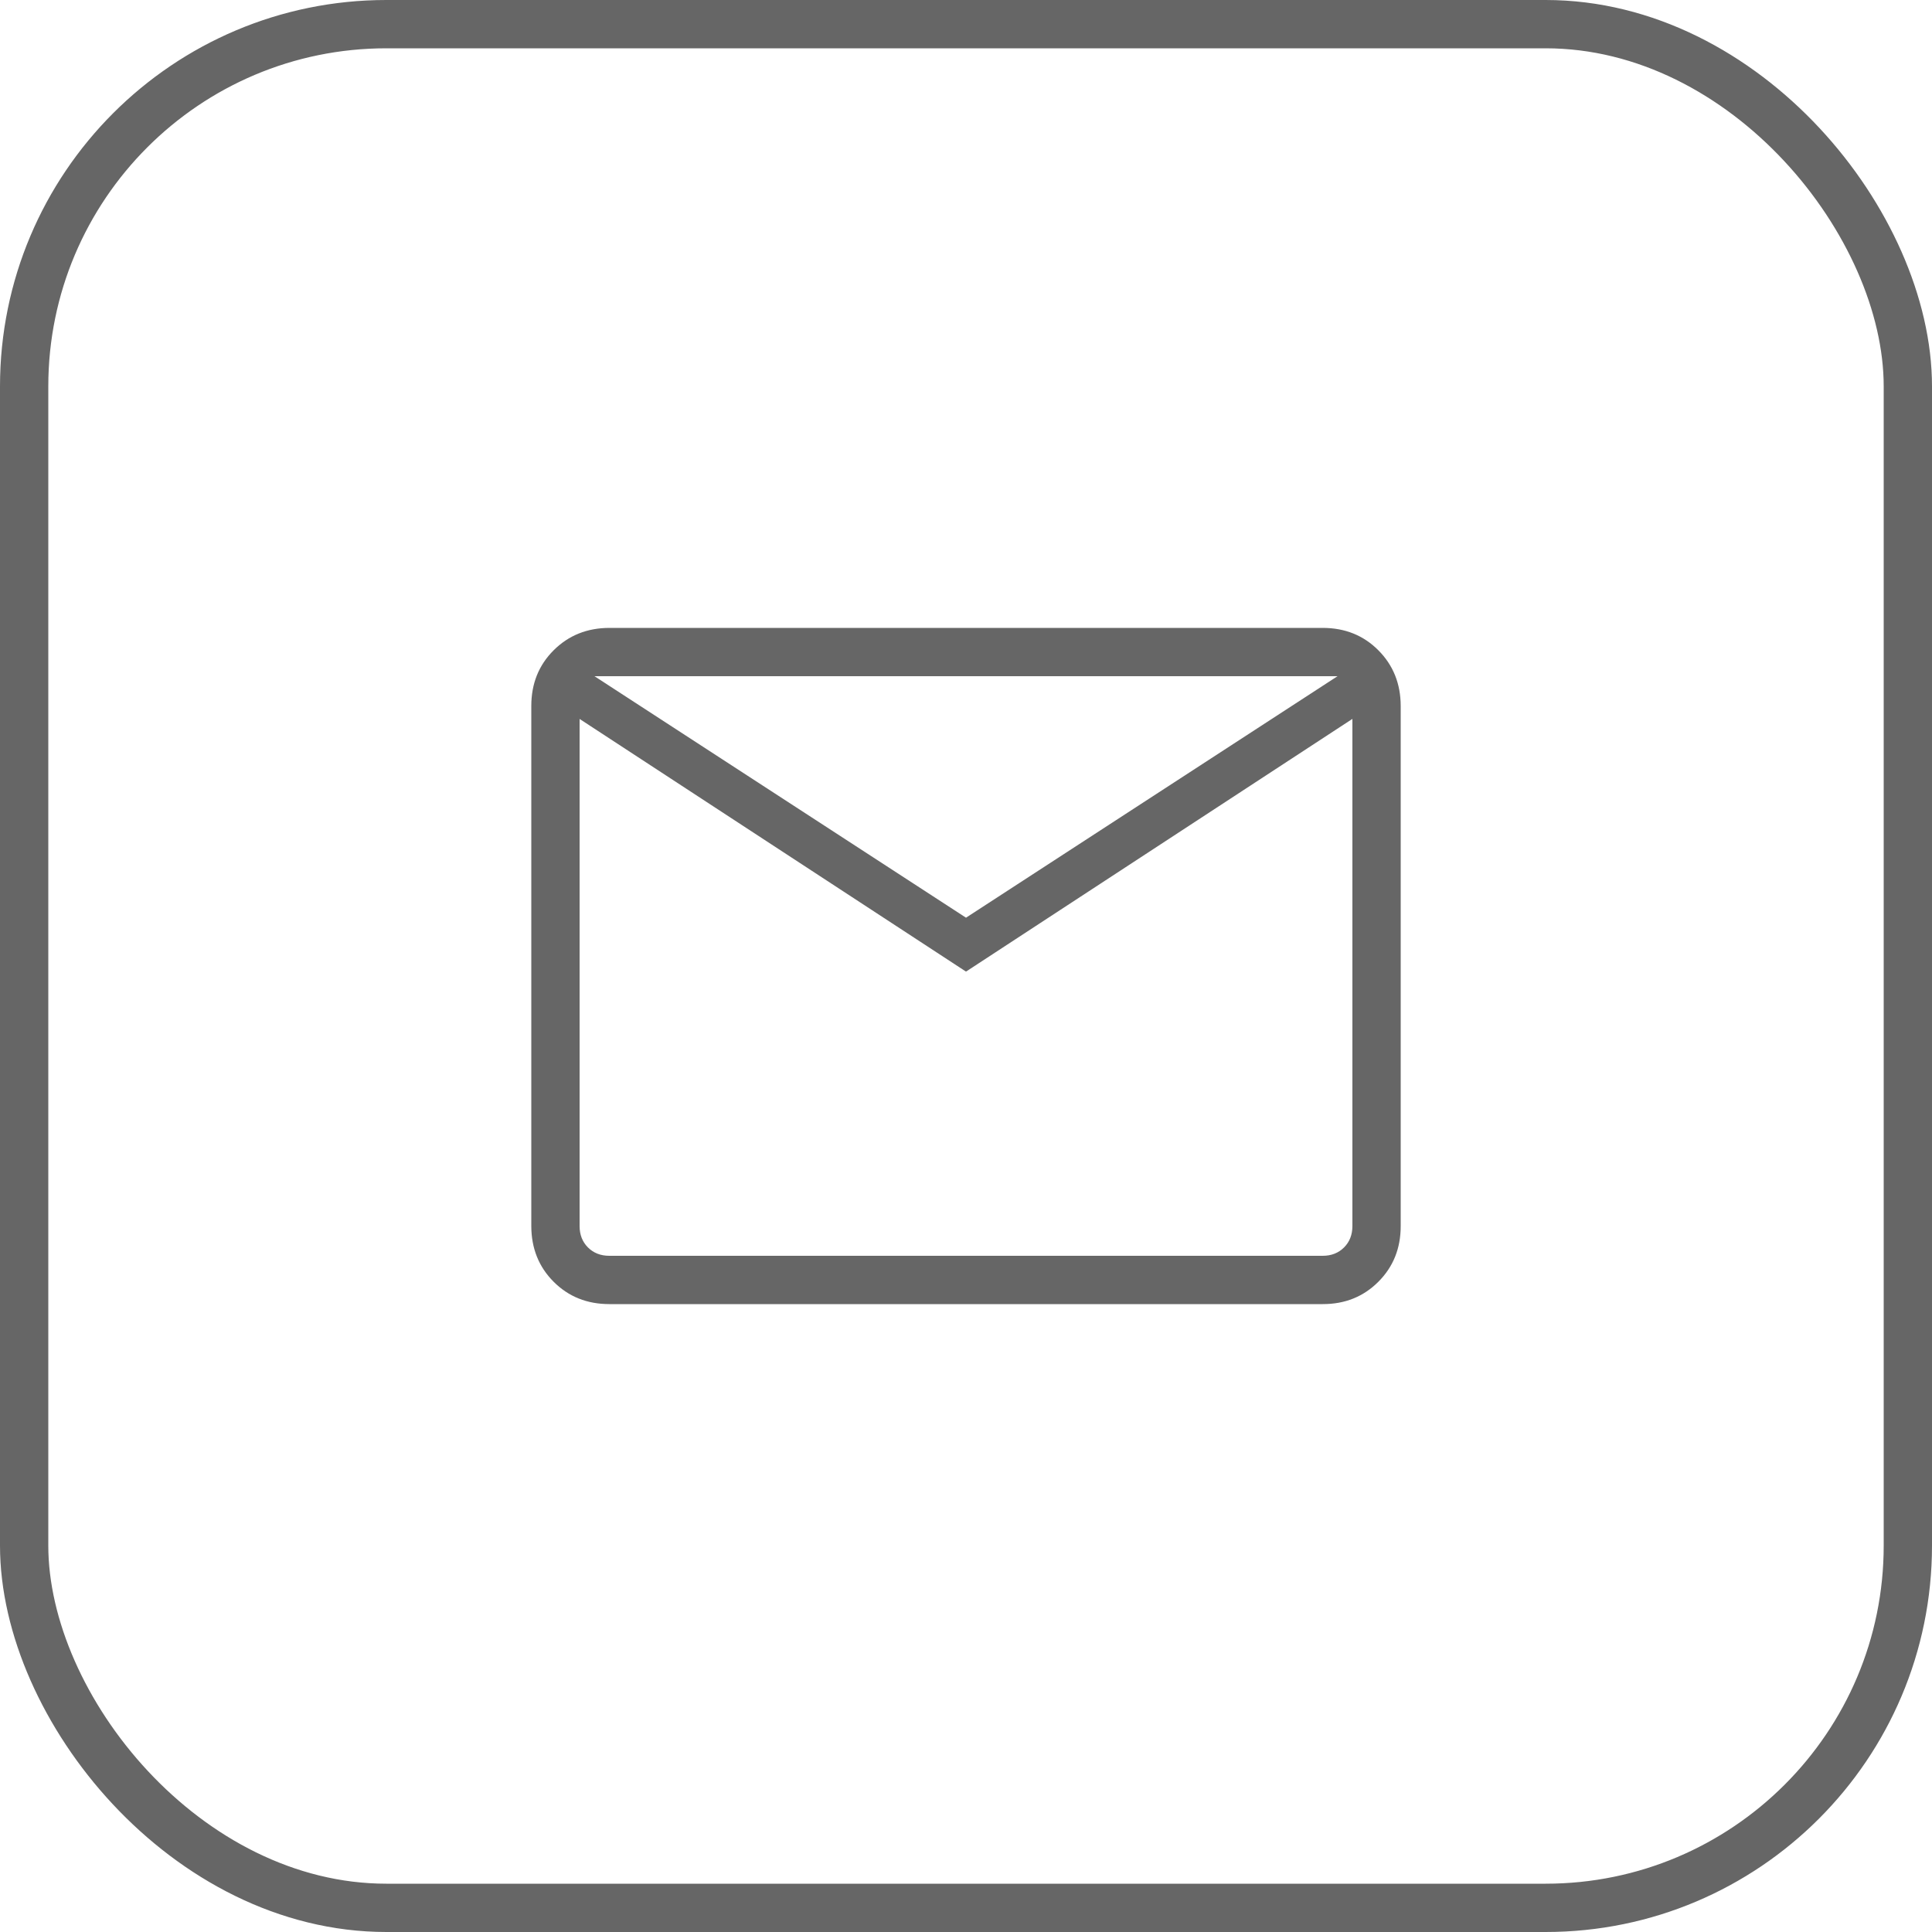
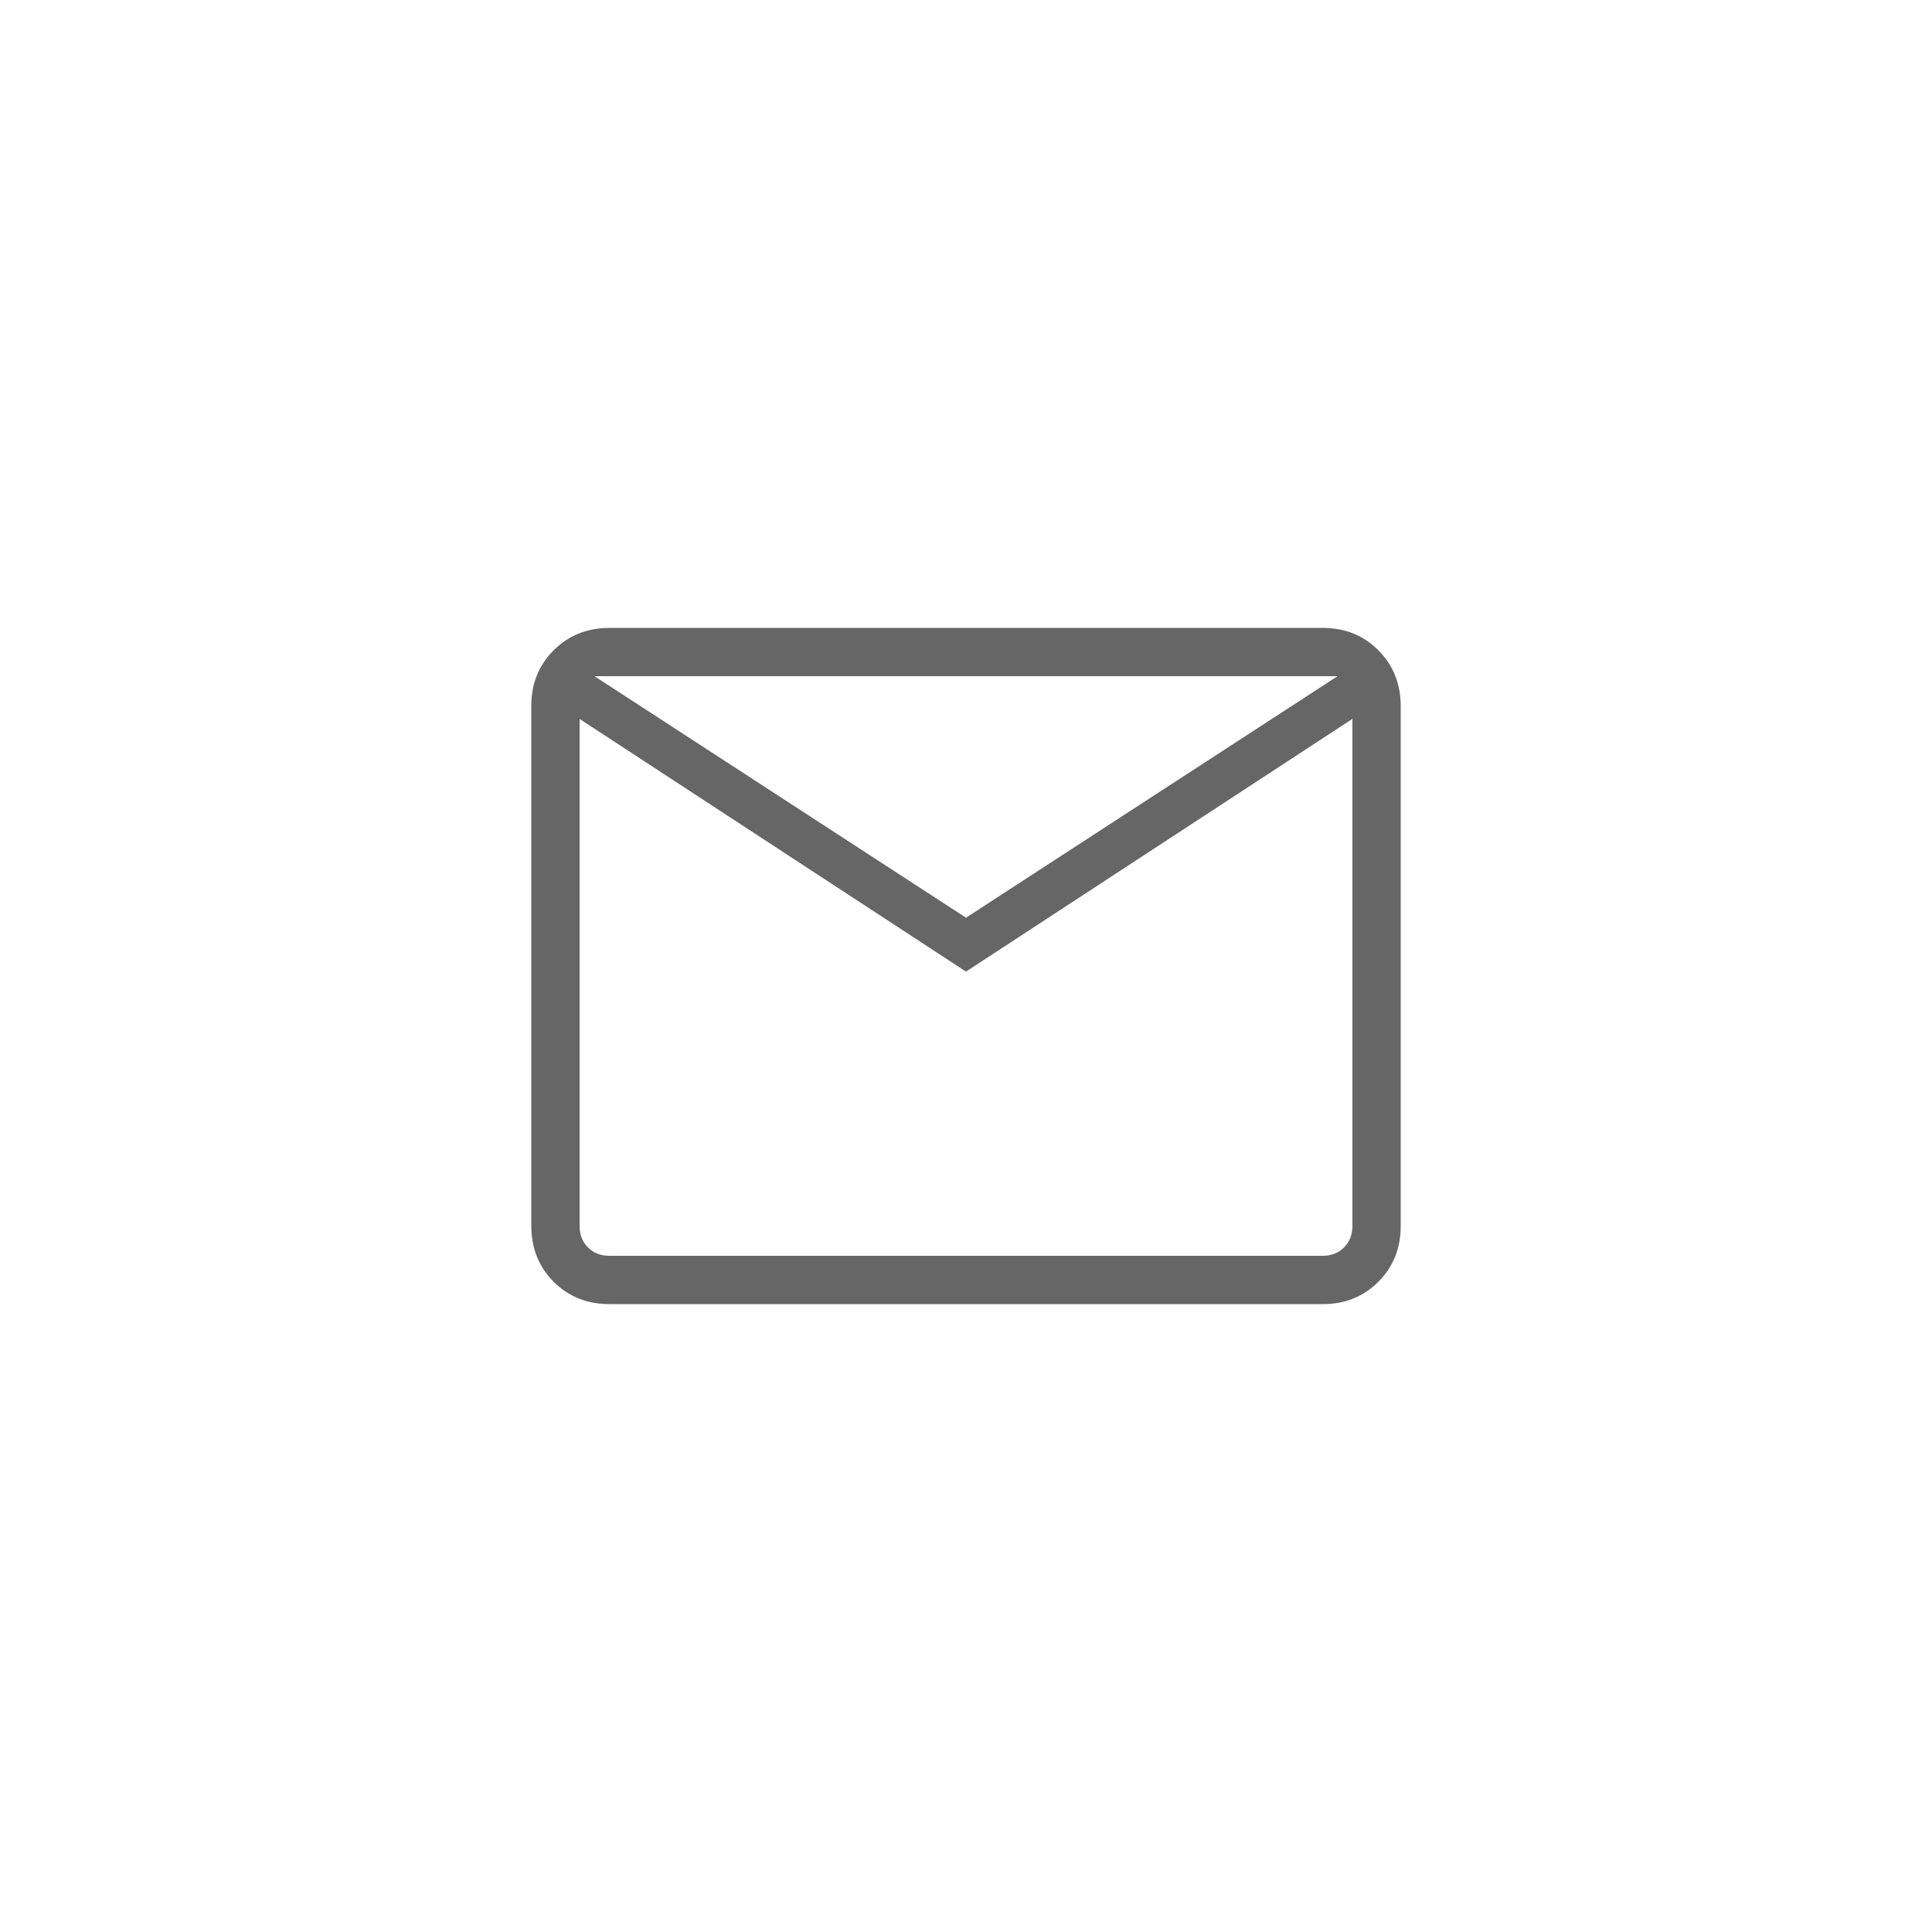
<svg xmlns="http://www.w3.org/2000/svg" width="40" height="40" viewBox="0 0 40 40" fill="none">
-   <rect x="0.5" y="0.5" width="39" height="39" rx="7.5" stroke="#666666" />
-   <path d="M12.616 27C12.155 27 11.771 26.846 11.463 26.538C11.155 26.23 11.001 25.845 11 25.384V14.616C11 14.155 11.154 13.771 11.463 13.463C11.772 13.155 12.156 13.001 12.615 13H27.385C27.845 13 28.229 13.154 28.537 13.463C28.845 13.772 28.999 14.156 29 14.616V25.385C29 25.845 28.846 26.229 28.537 26.538C28.228 26.847 27.844 27.001 27.385 27H12.616ZM20 20.116L12 14.885V25.385C12 25.564 12.058 25.712 12.173 25.827C12.288 25.942 12.436 26 12.616 26H27.385C27.564 26 27.712 25.942 27.827 25.827C27.942 25.712 28 25.564 28 25.384V14.884L20 20.116ZM20 19L27.692 14H12.308L20 19ZM12 14.885V14V25.385C12 25.564 12.058 25.712 12.173 25.827C12.288 25.942 12.436 26 12.616 26H12V14.885Z" fill="#666666" />
+   <path d="M12.616 27C12.155 27 11.771 26.846 11.463 26.538C11.155 26.23 11.001 25.845 11 25.384V14.616C11 14.155 11.154 13.771 11.463 13.463C11.772 13.155 12.156 13.001 12.615 13H27.385C27.845 13 28.229 13.154 28.537 13.463C28.845 13.772 28.999 14.156 29 14.616V25.385C29 25.845 28.846 26.229 28.537 26.538C28.228 26.847 27.844 27.001 27.385 27H12.616M20 20.116L12 14.885V25.385C12 25.564 12.058 25.712 12.173 25.827C12.288 25.942 12.436 26 12.616 26H27.385C27.564 26 27.712 25.942 27.827 25.827C27.942 25.712 28 25.564 28 25.384V14.884L20 20.116ZM20 19L27.692 14H12.308L20 19ZM12 14.885V14V25.385C12 25.564 12.058 25.712 12.173 25.827C12.288 25.942 12.436 26 12.616 26H12V14.885Z" fill="#666666" />
</svg>